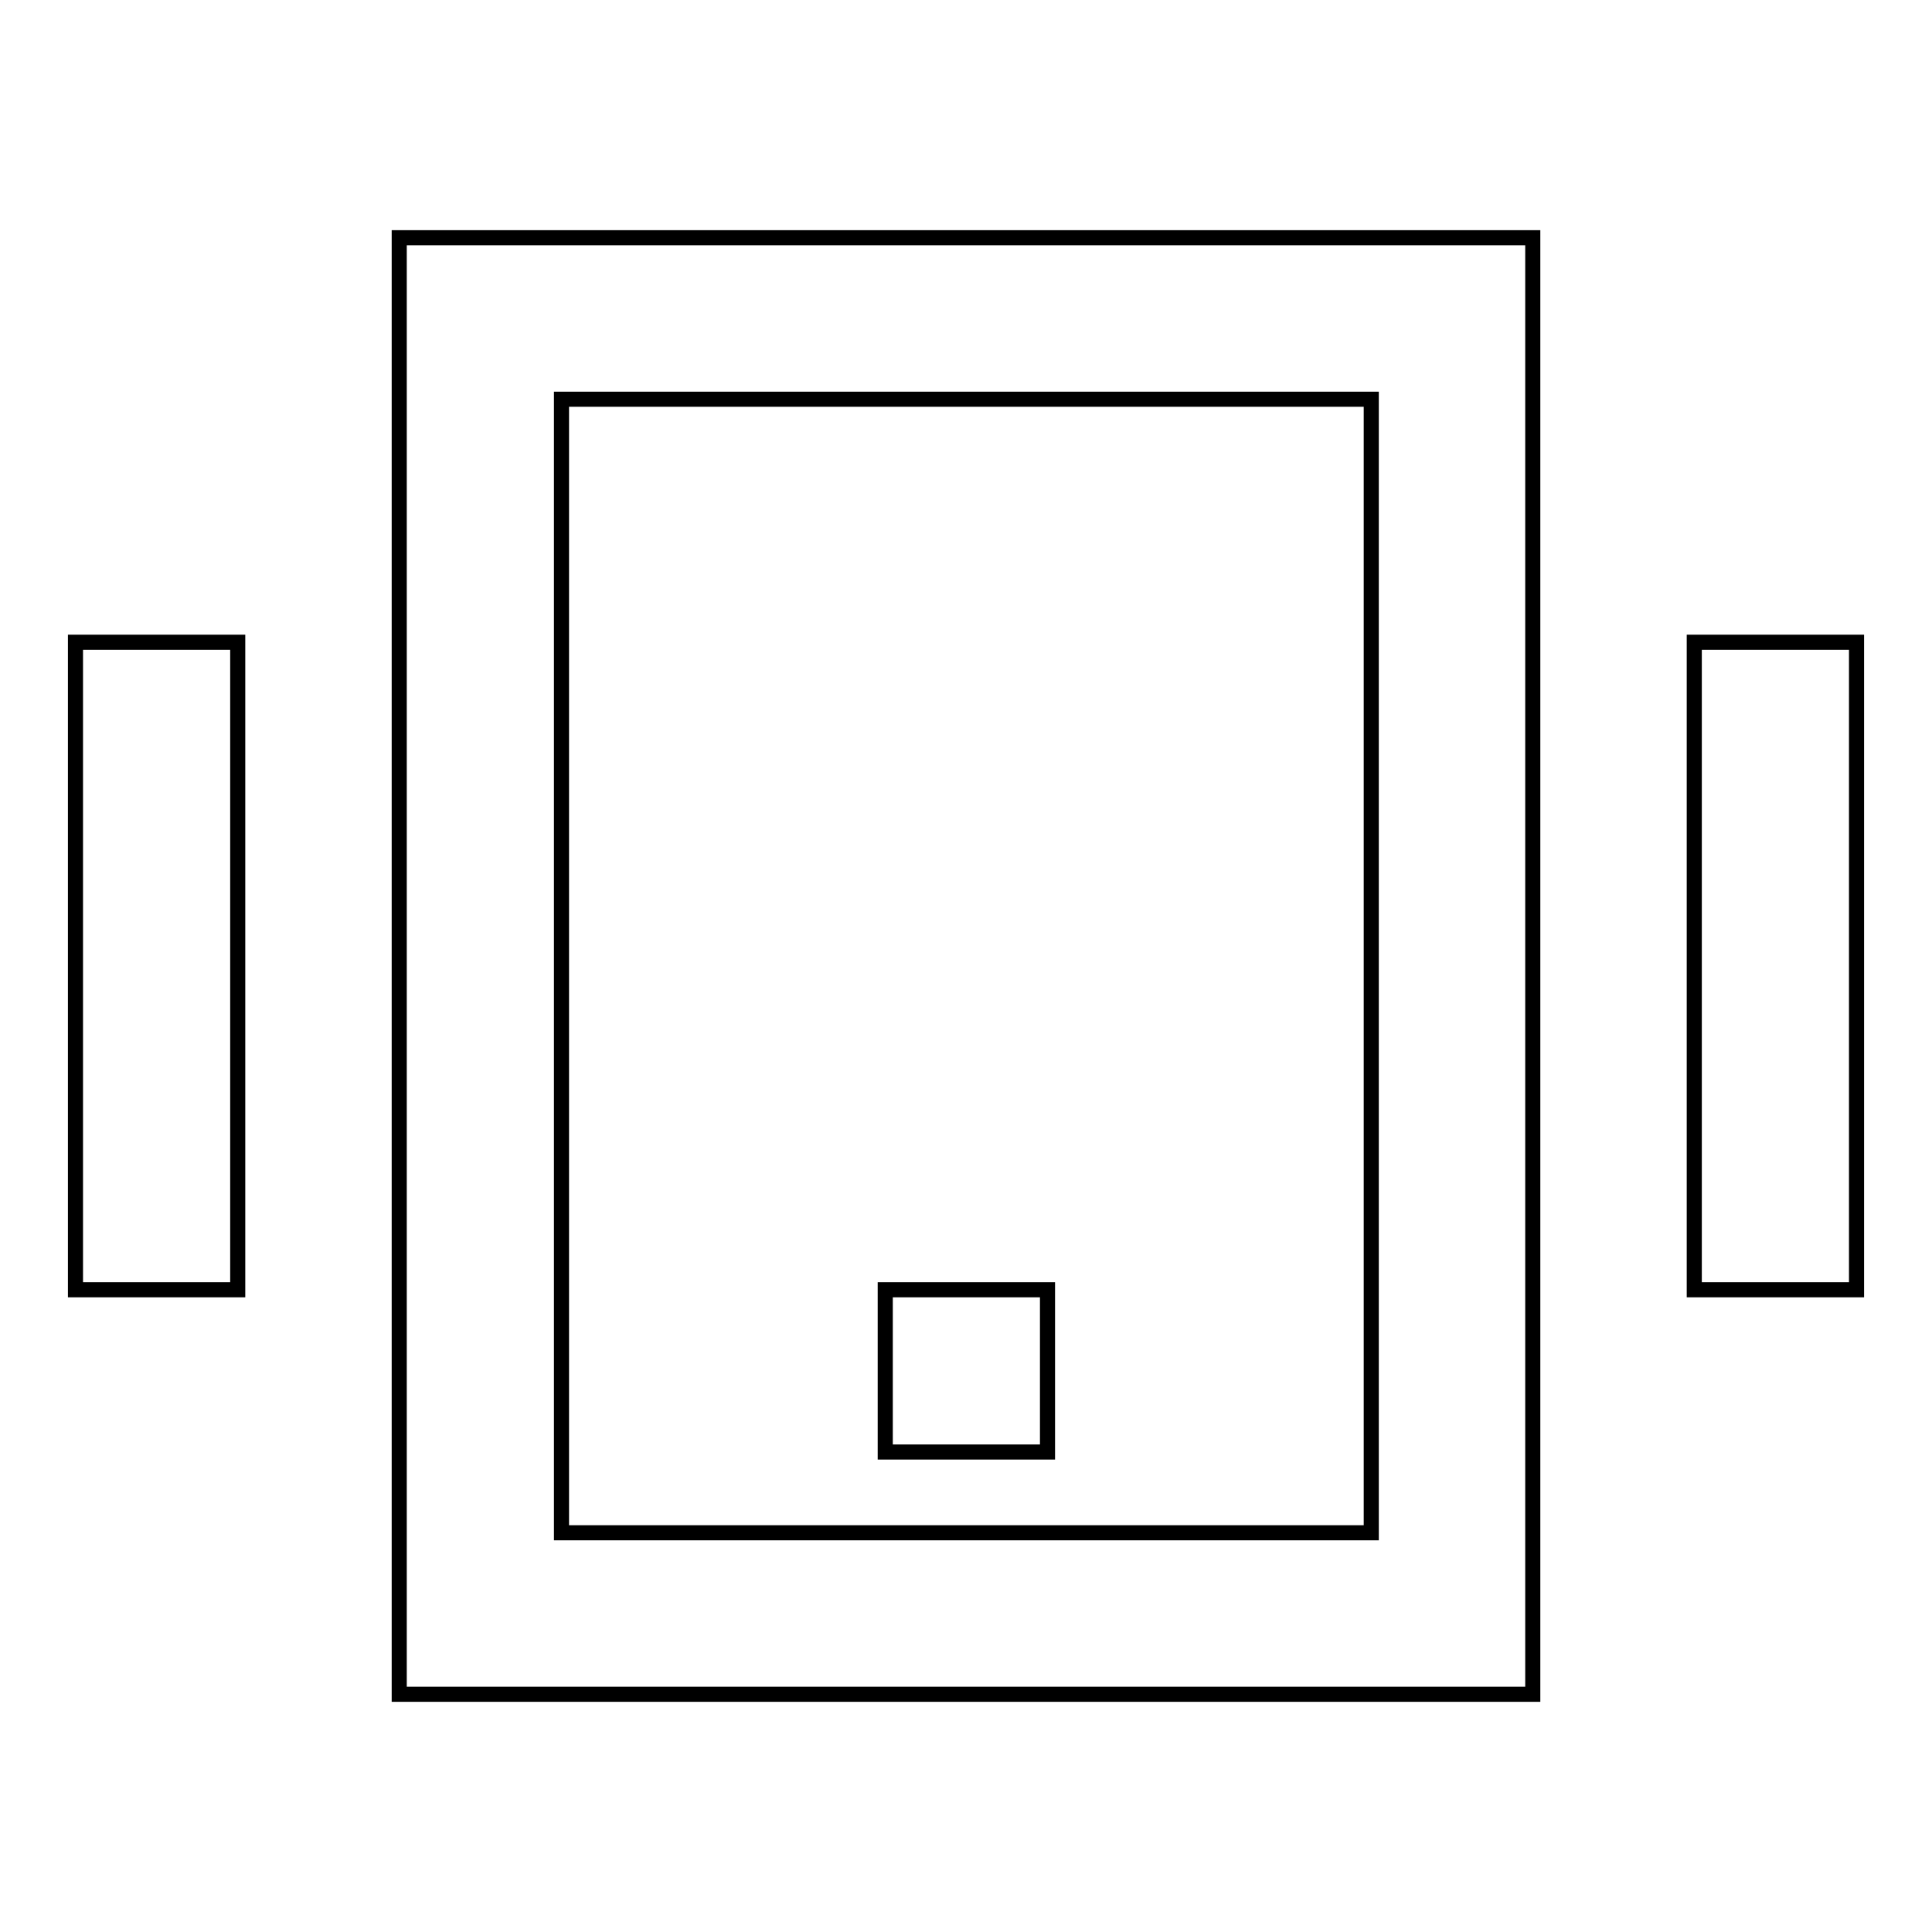
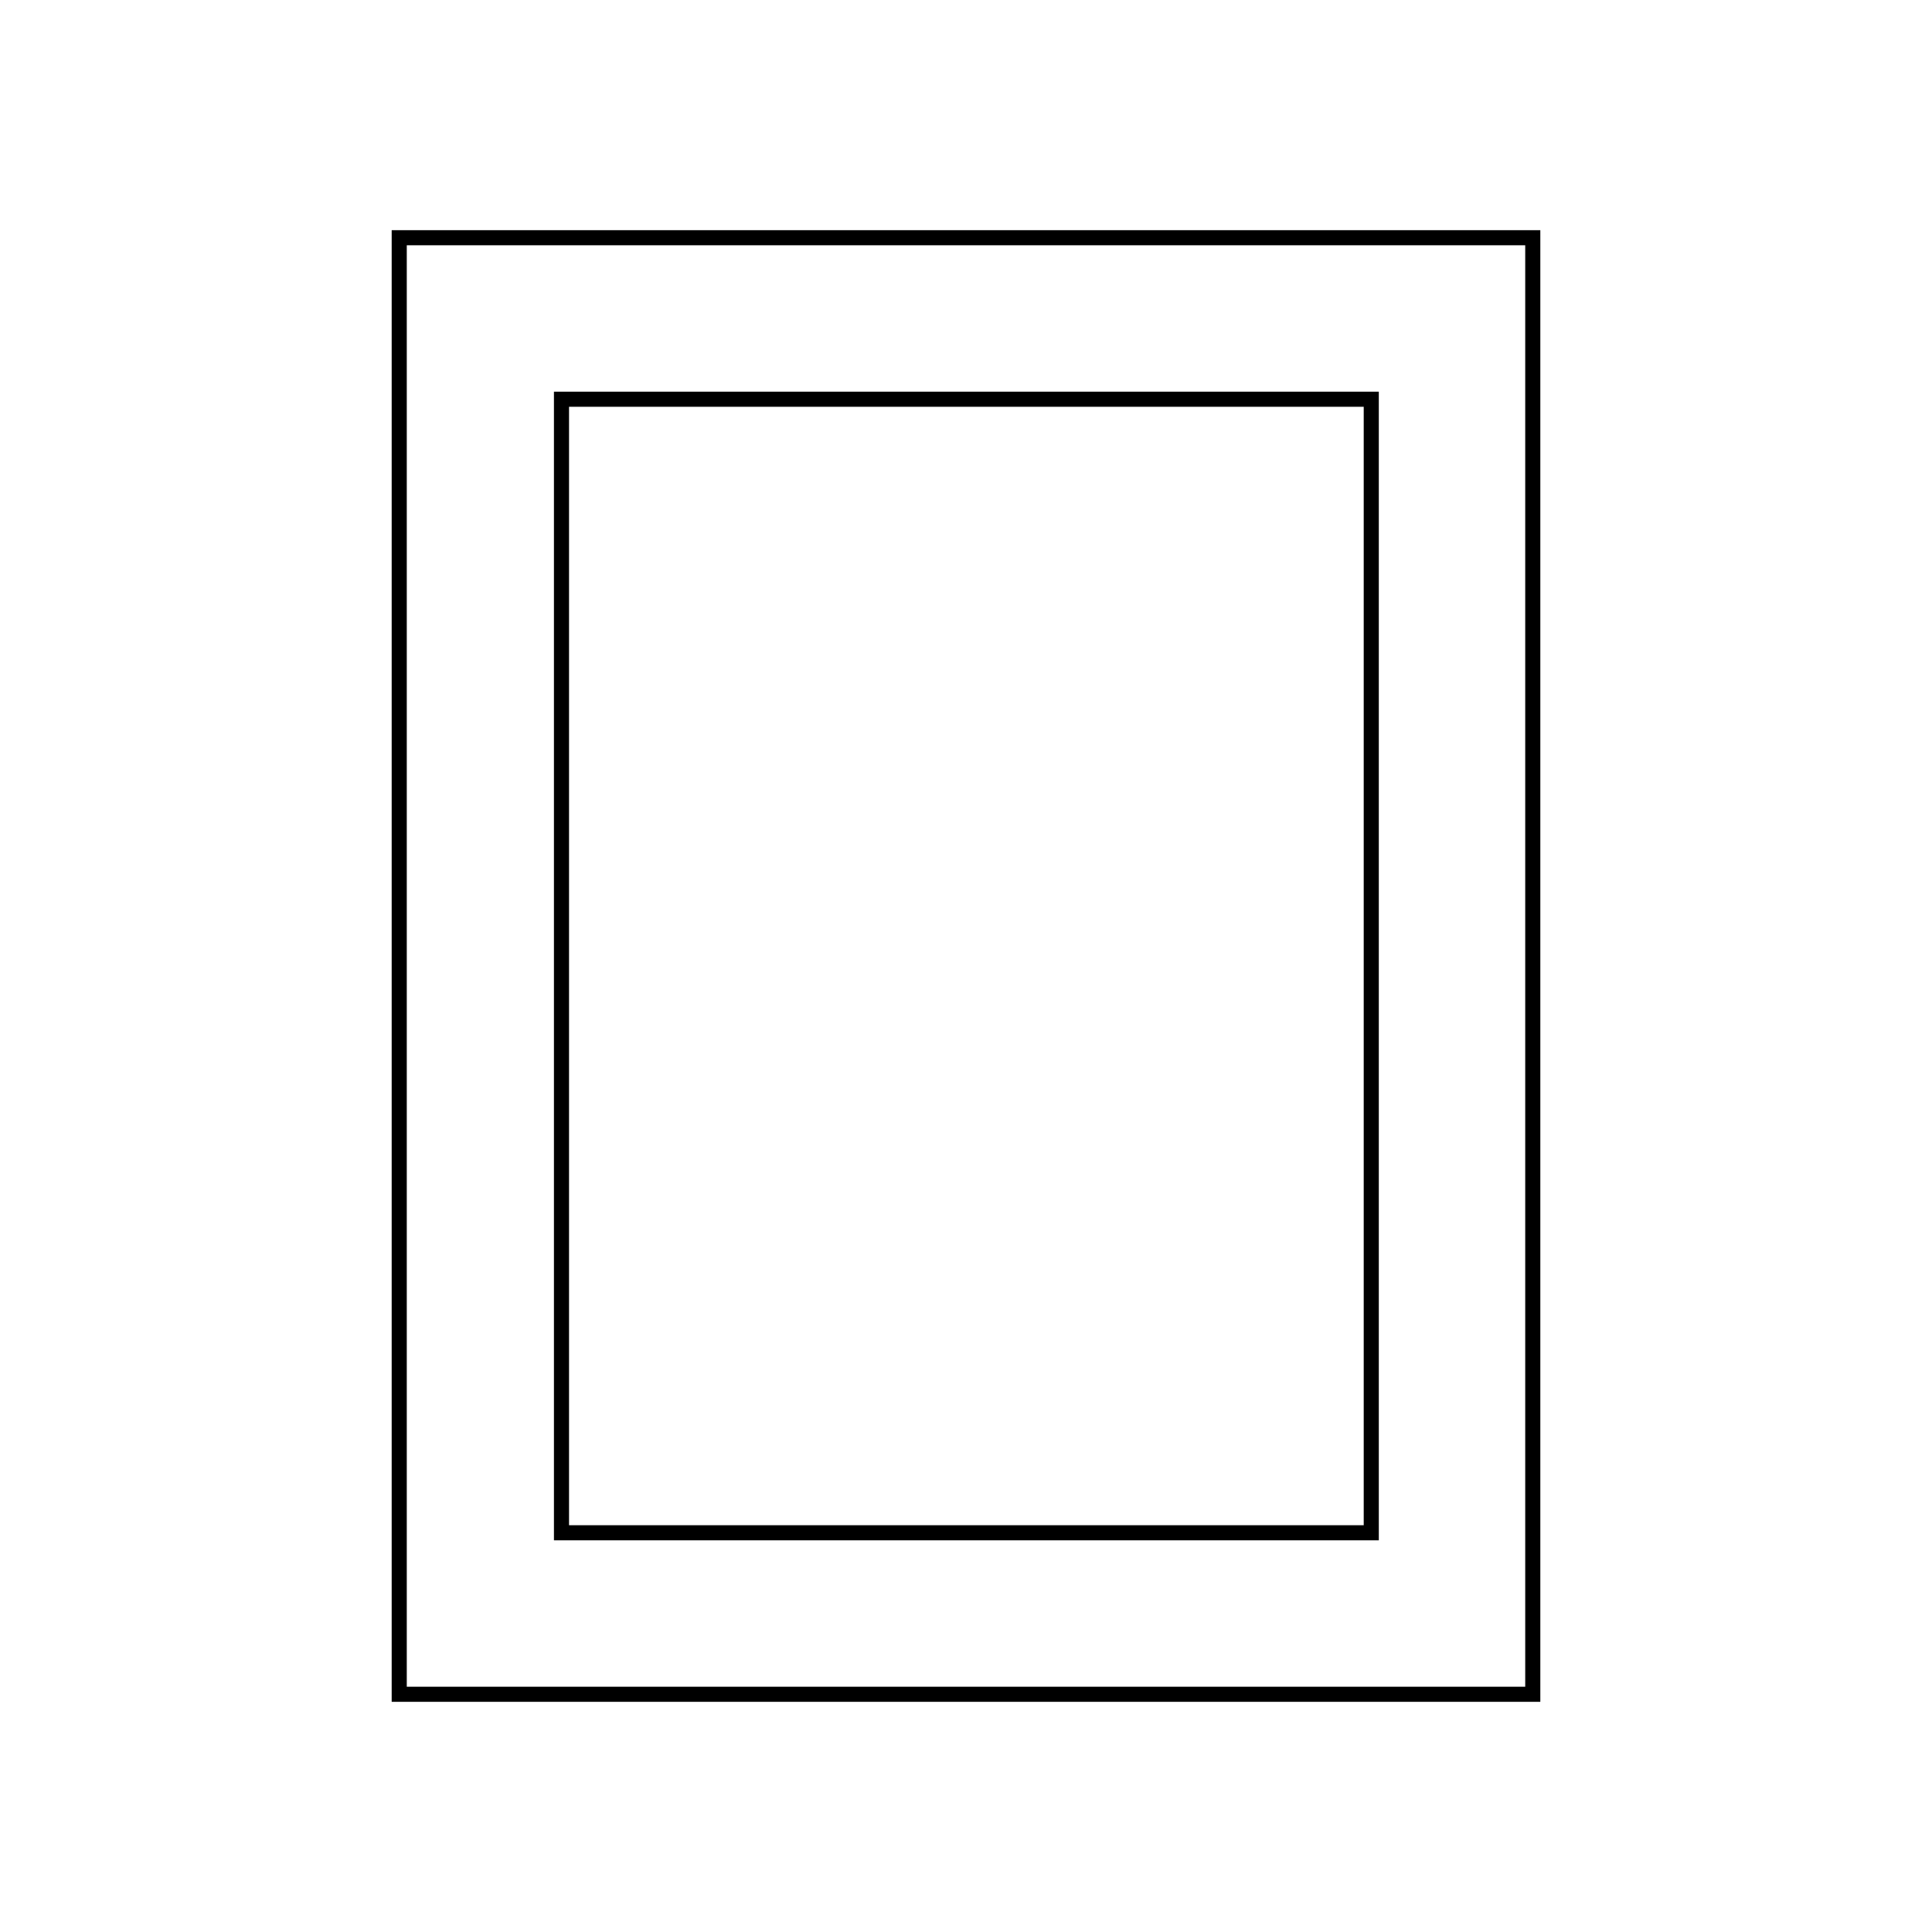
<svg xmlns="http://www.w3.org/2000/svg" version="1.1" x="0px" y="0px" viewBox="0 0 256 256" enable-background="new 0 0 256 256" xml:space="preserve">
  <g>
    <path stroke-width="2" fill-opacity="0" stroke="#000000" d="M203.1,224.5H52.9V31.5h150.2V224.5L203.1,224.5z M74.4,203.1h107.3V52.9H74.4V203.1L74.4,203.1z" />
-     <path stroke-width="2" fill-opacity="0" stroke="#000000" d="M117.3,170.9h21.5v21.5h-21.5V170.9z" />
-     <path stroke-width="2" fill-opacity="0" stroke="#000000" d="M10,85.1h21.5v85.8H10V85.1z M224.5,85.1H246v85.8h-21.5V85.1z" />
  </g>
</svg>